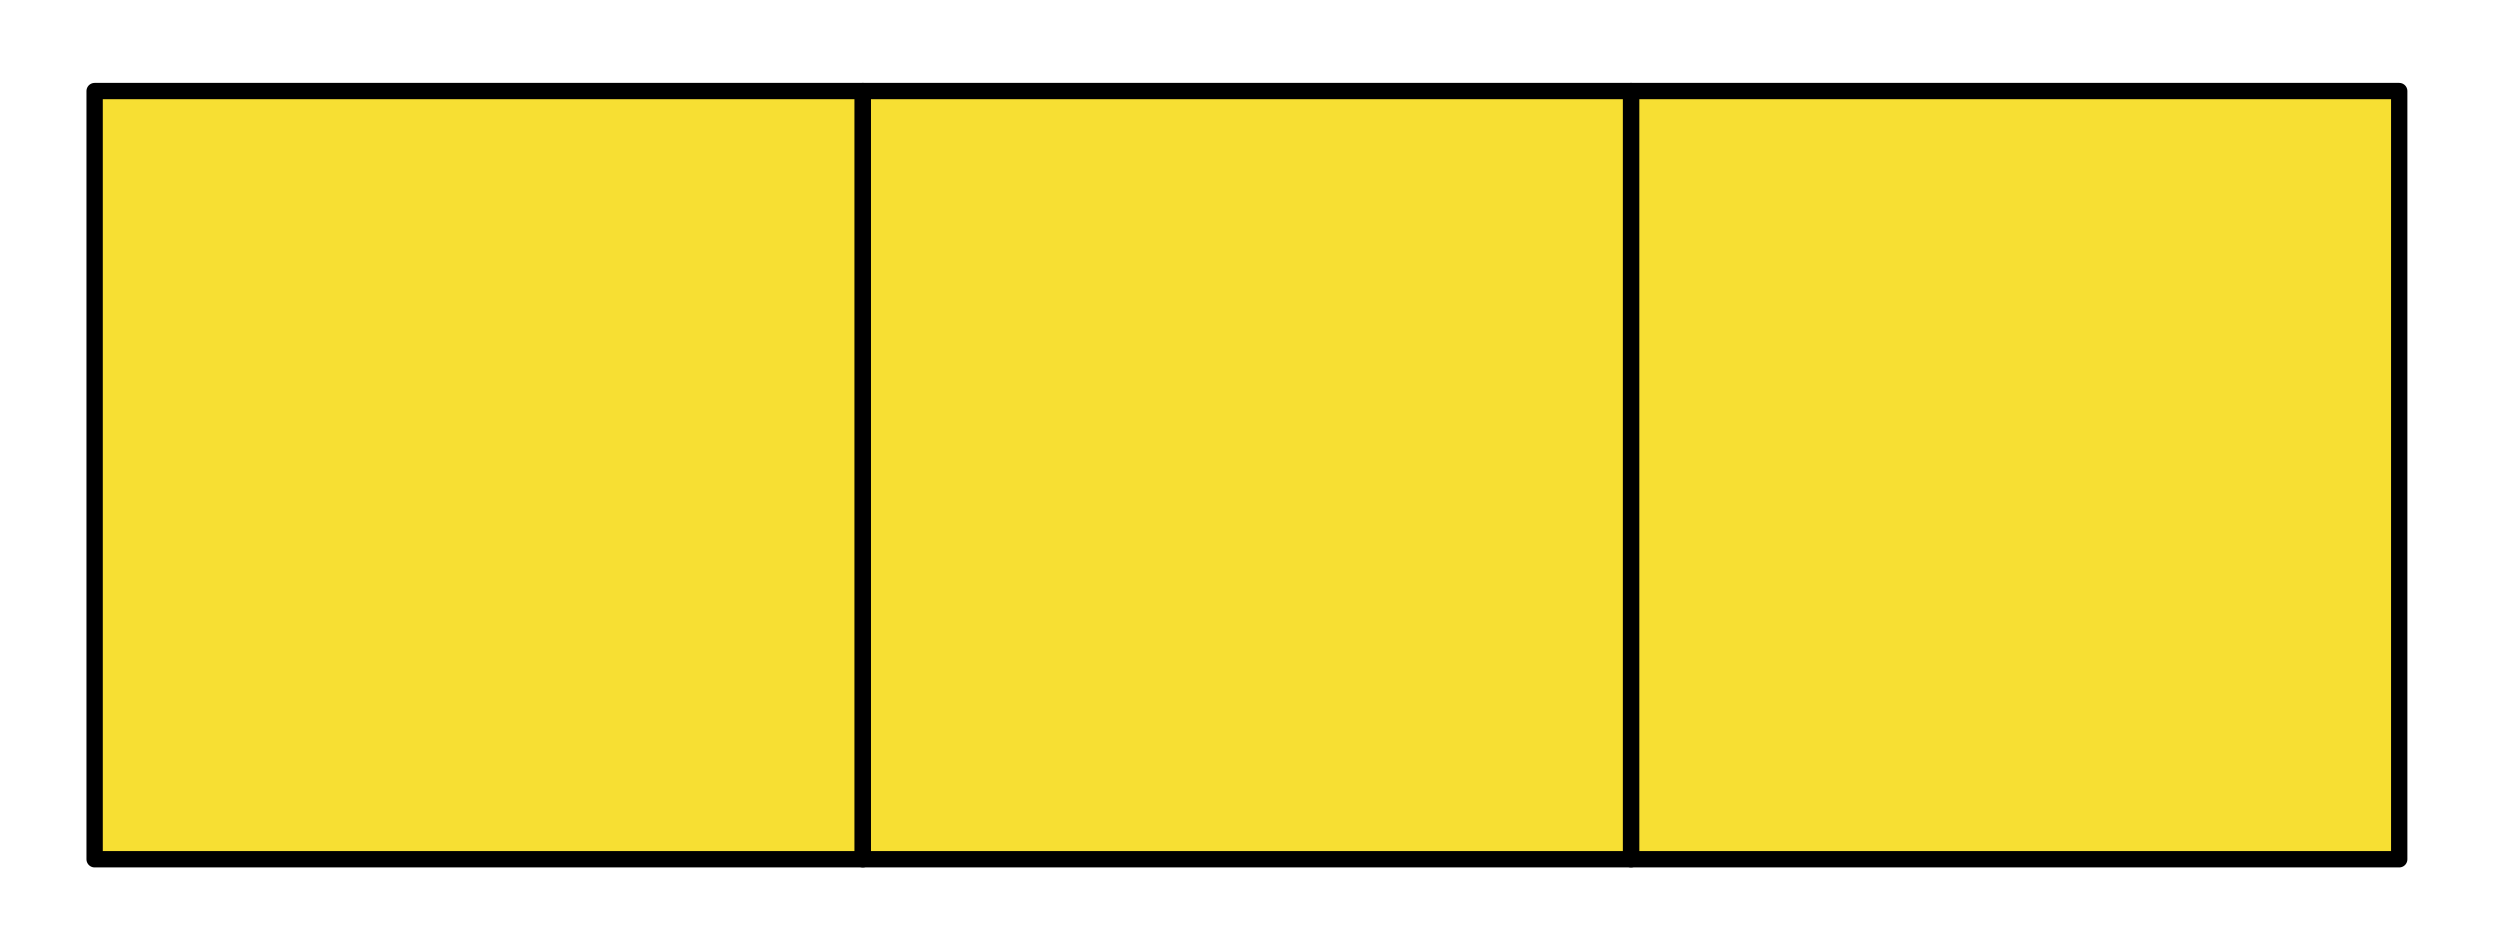
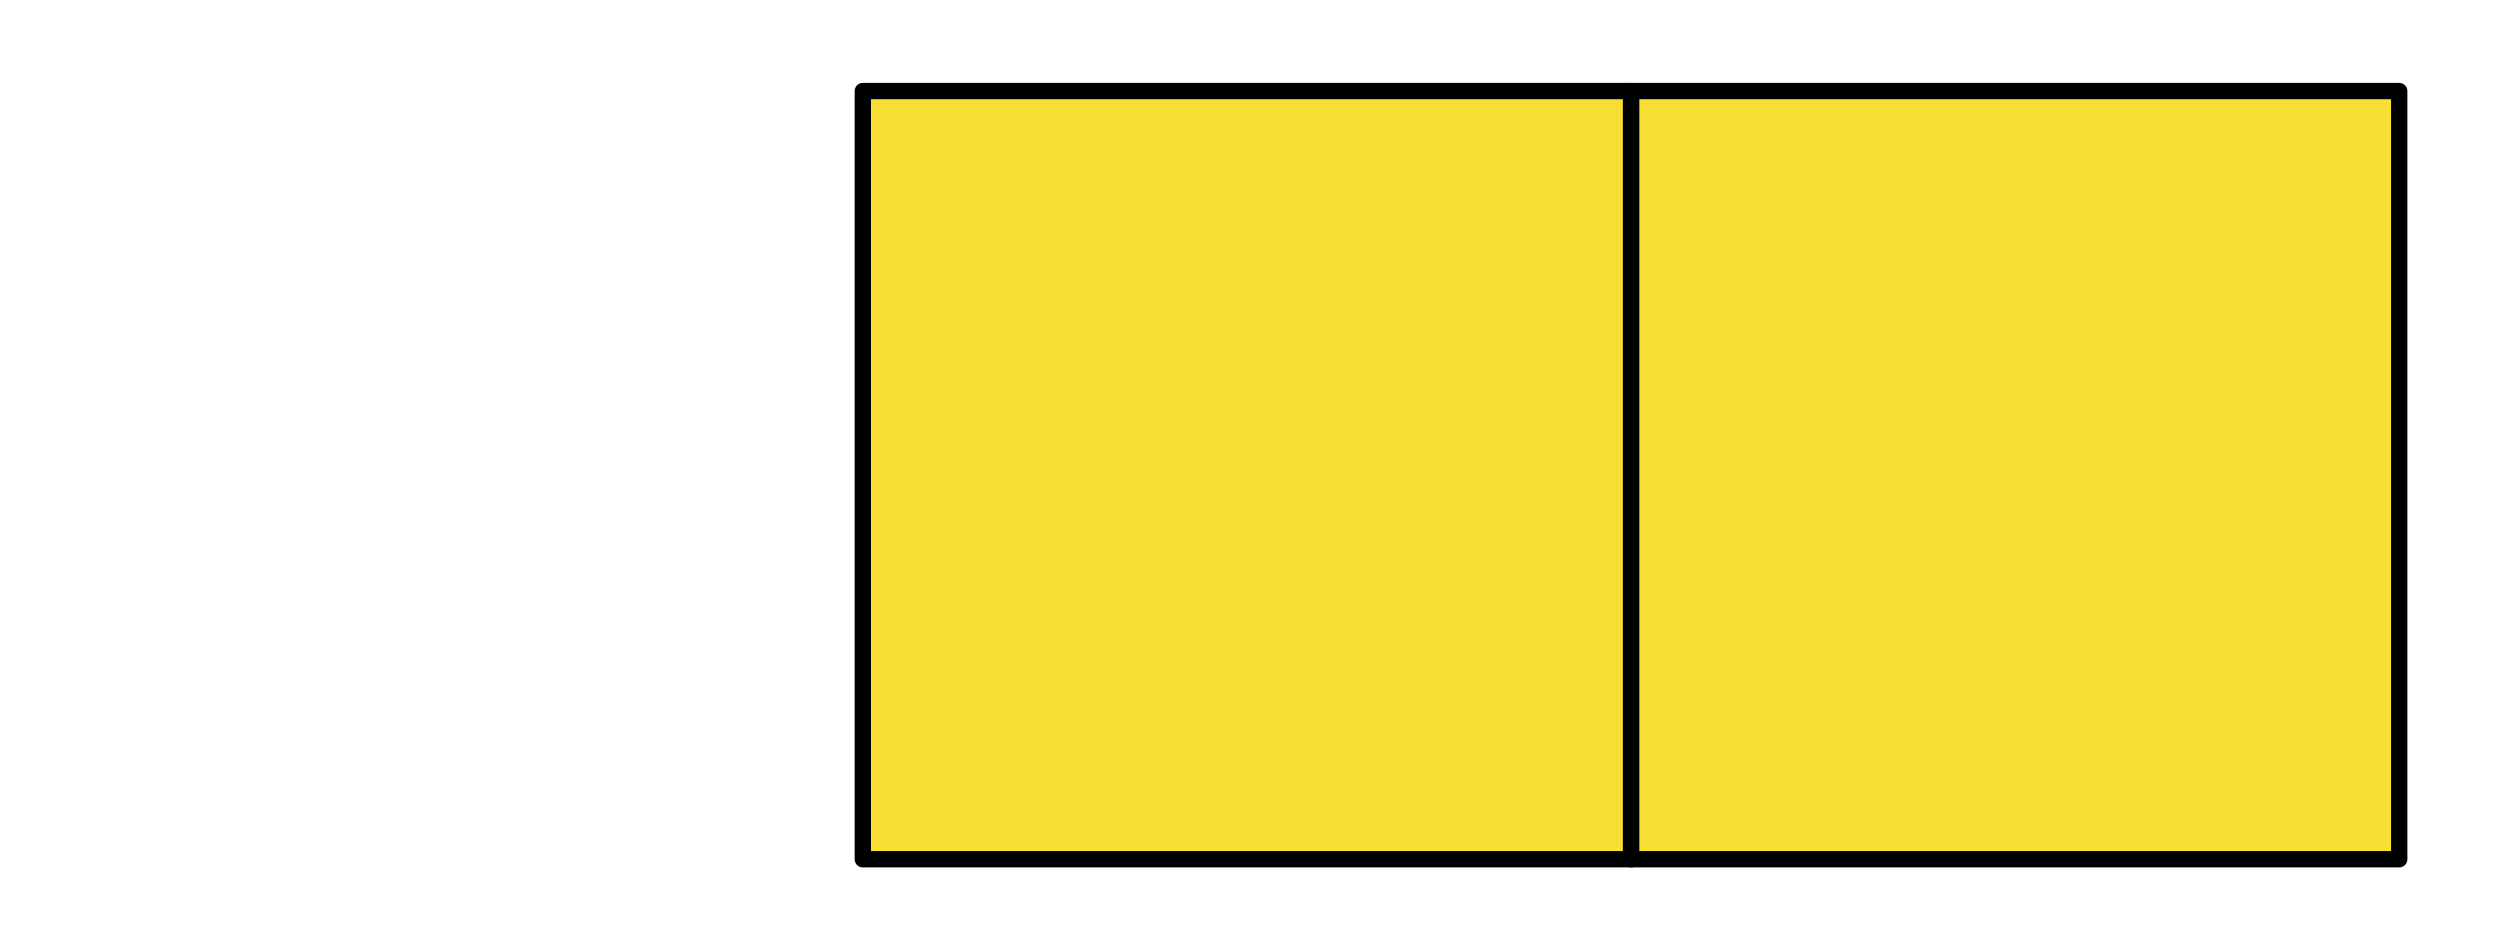
<svg xmlns="http://www.w3.org/2000/svg" width="100%" height="100%" viewBox="0 0 369 140" version="1.1" xml:space="preserve" style="fill-rule:evenodd;clip-rule:evenodd;stroke-linecap:round;stroke-linejoin:round;stroke-miterlimit:1.5;">
  <rect id="ArtBoard1" x="0" y="0" width="368.138" height="139.628" style="fill:none;" />
-   <rect x="13.967" y="13.441" width="113.386" height="113.386" style="fill:#f7df33;stroke:#000;stroke-width:2.41px;" />
  <rect x="240.738" y="13.441" width="113.386" height="113.386" style="fill:#f7df33;stroke:#000;stroke-width:2.41px;" />
  <rect x="127.352" y="13.441" width="113.386" height="113.386" style="fill:#f7df33;stroke:#000;stroke-width:2.41px;" />
</svg>